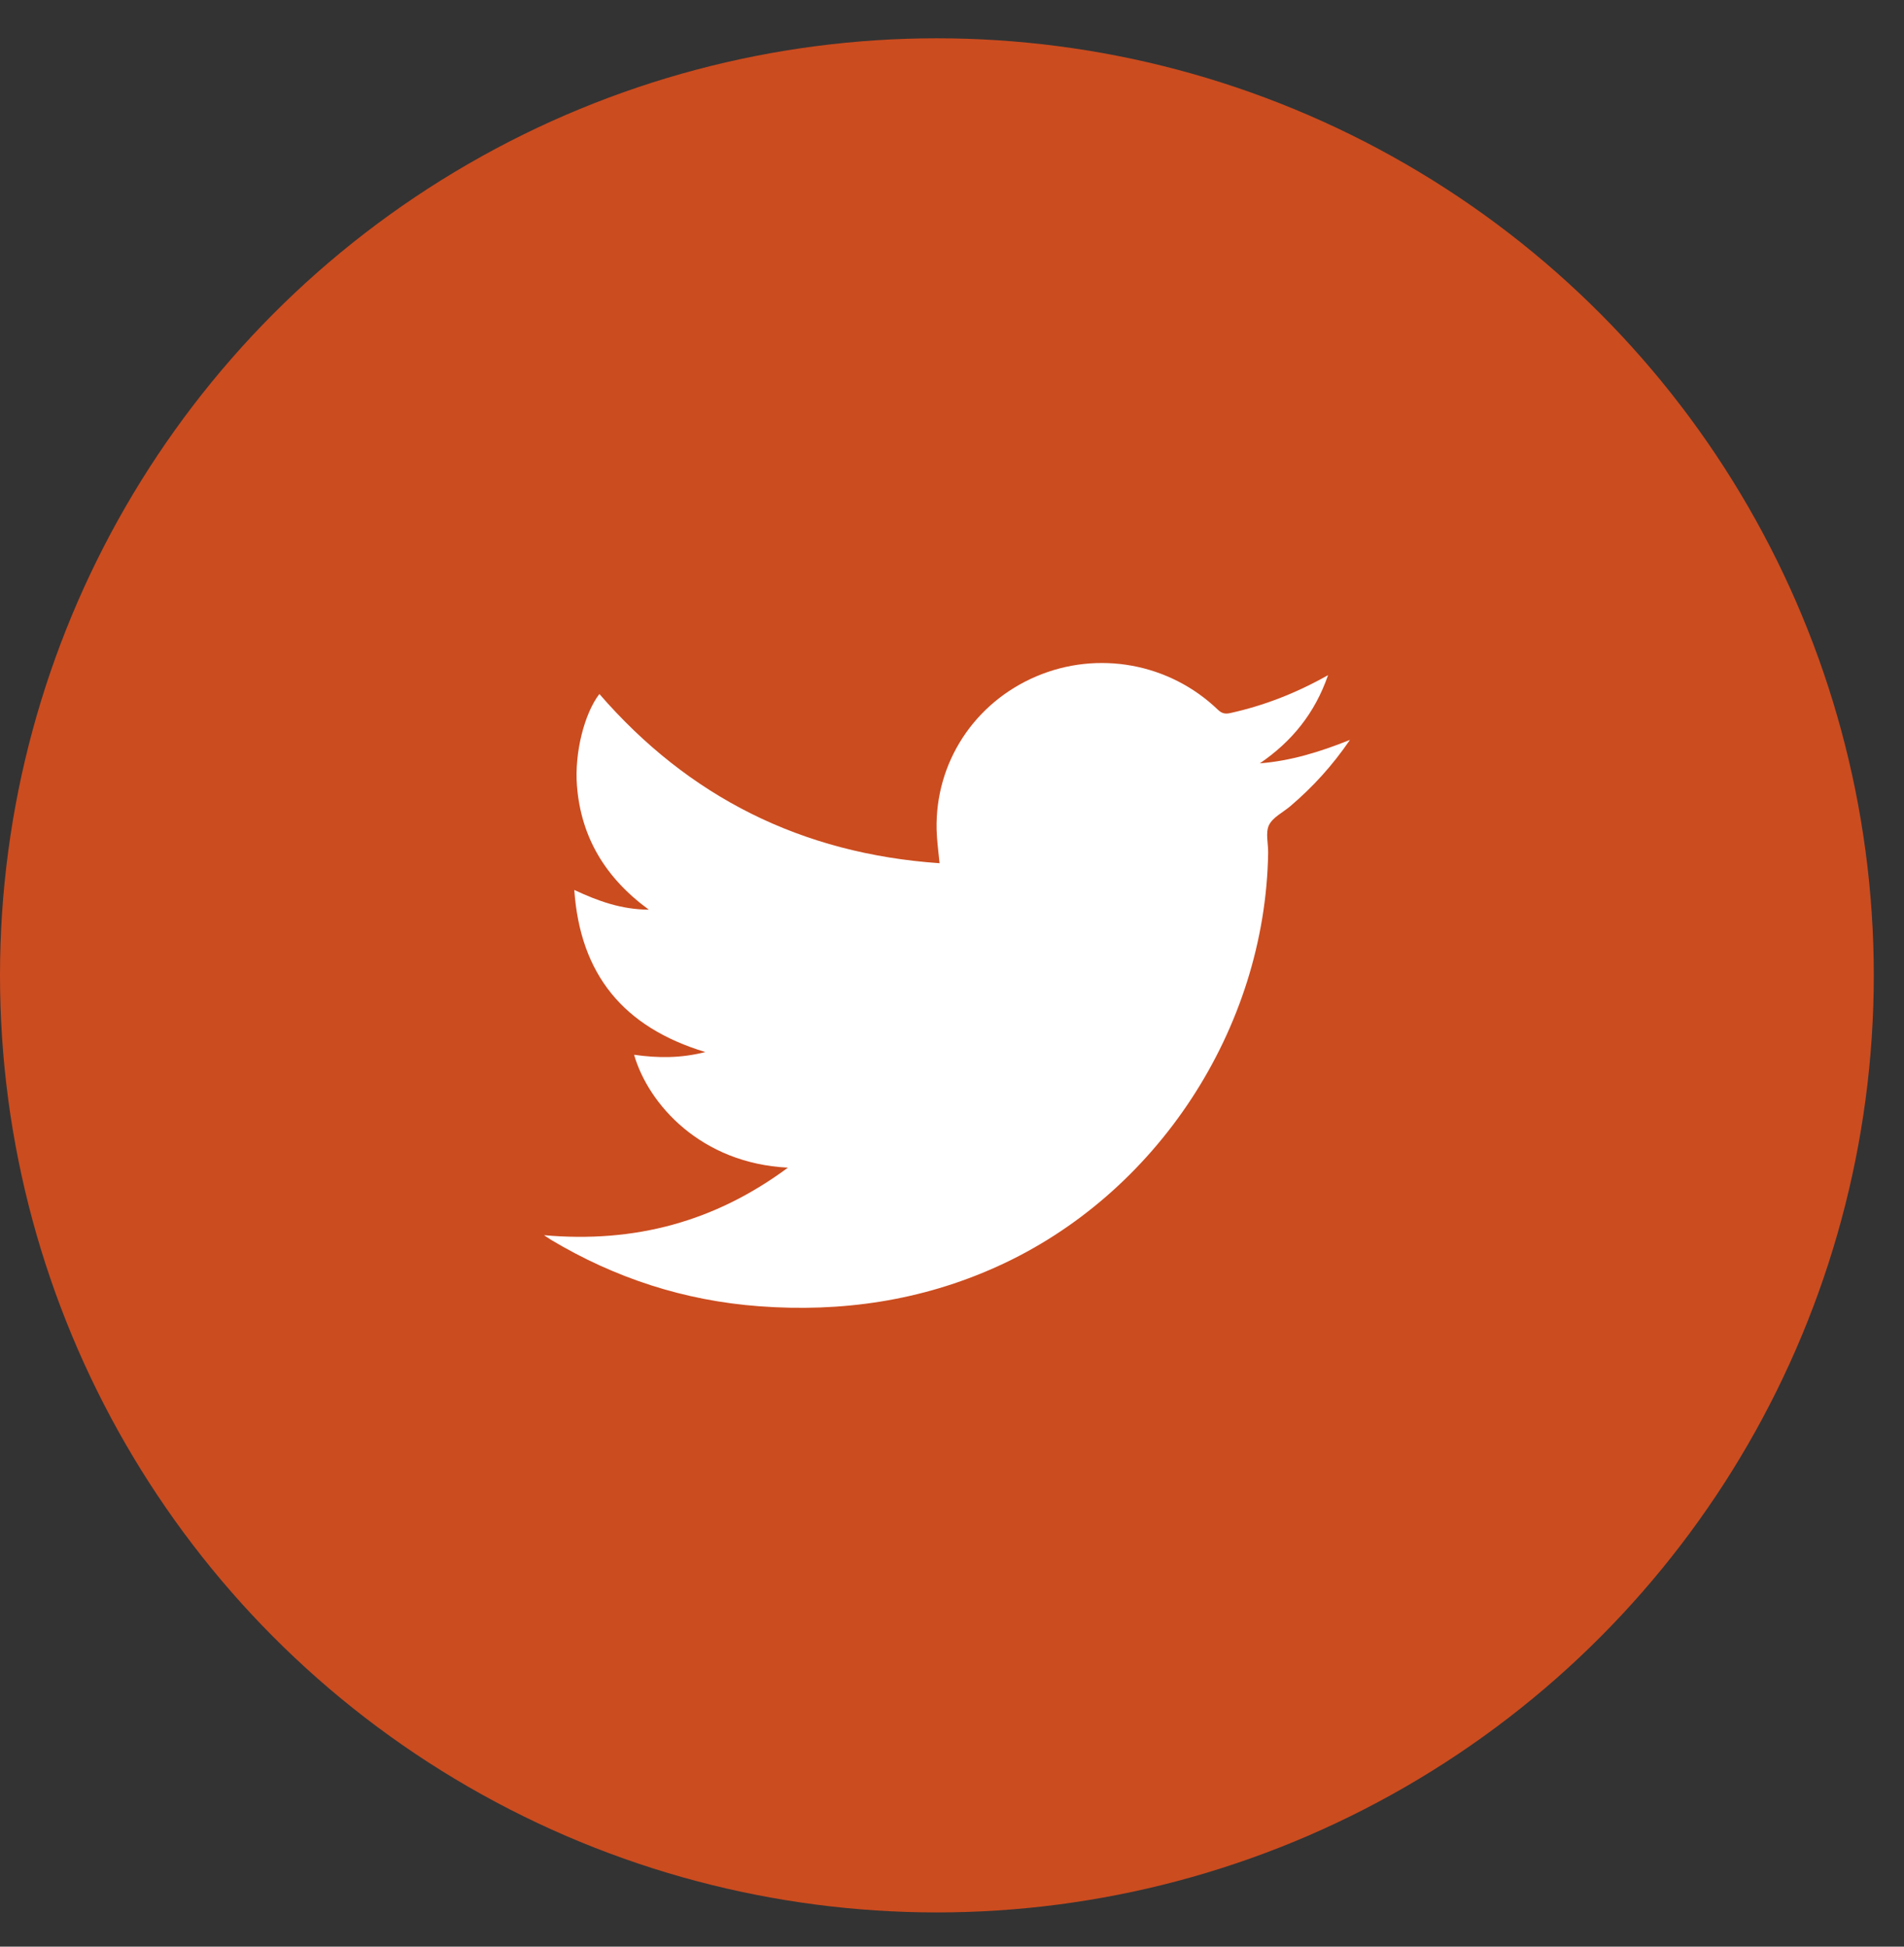
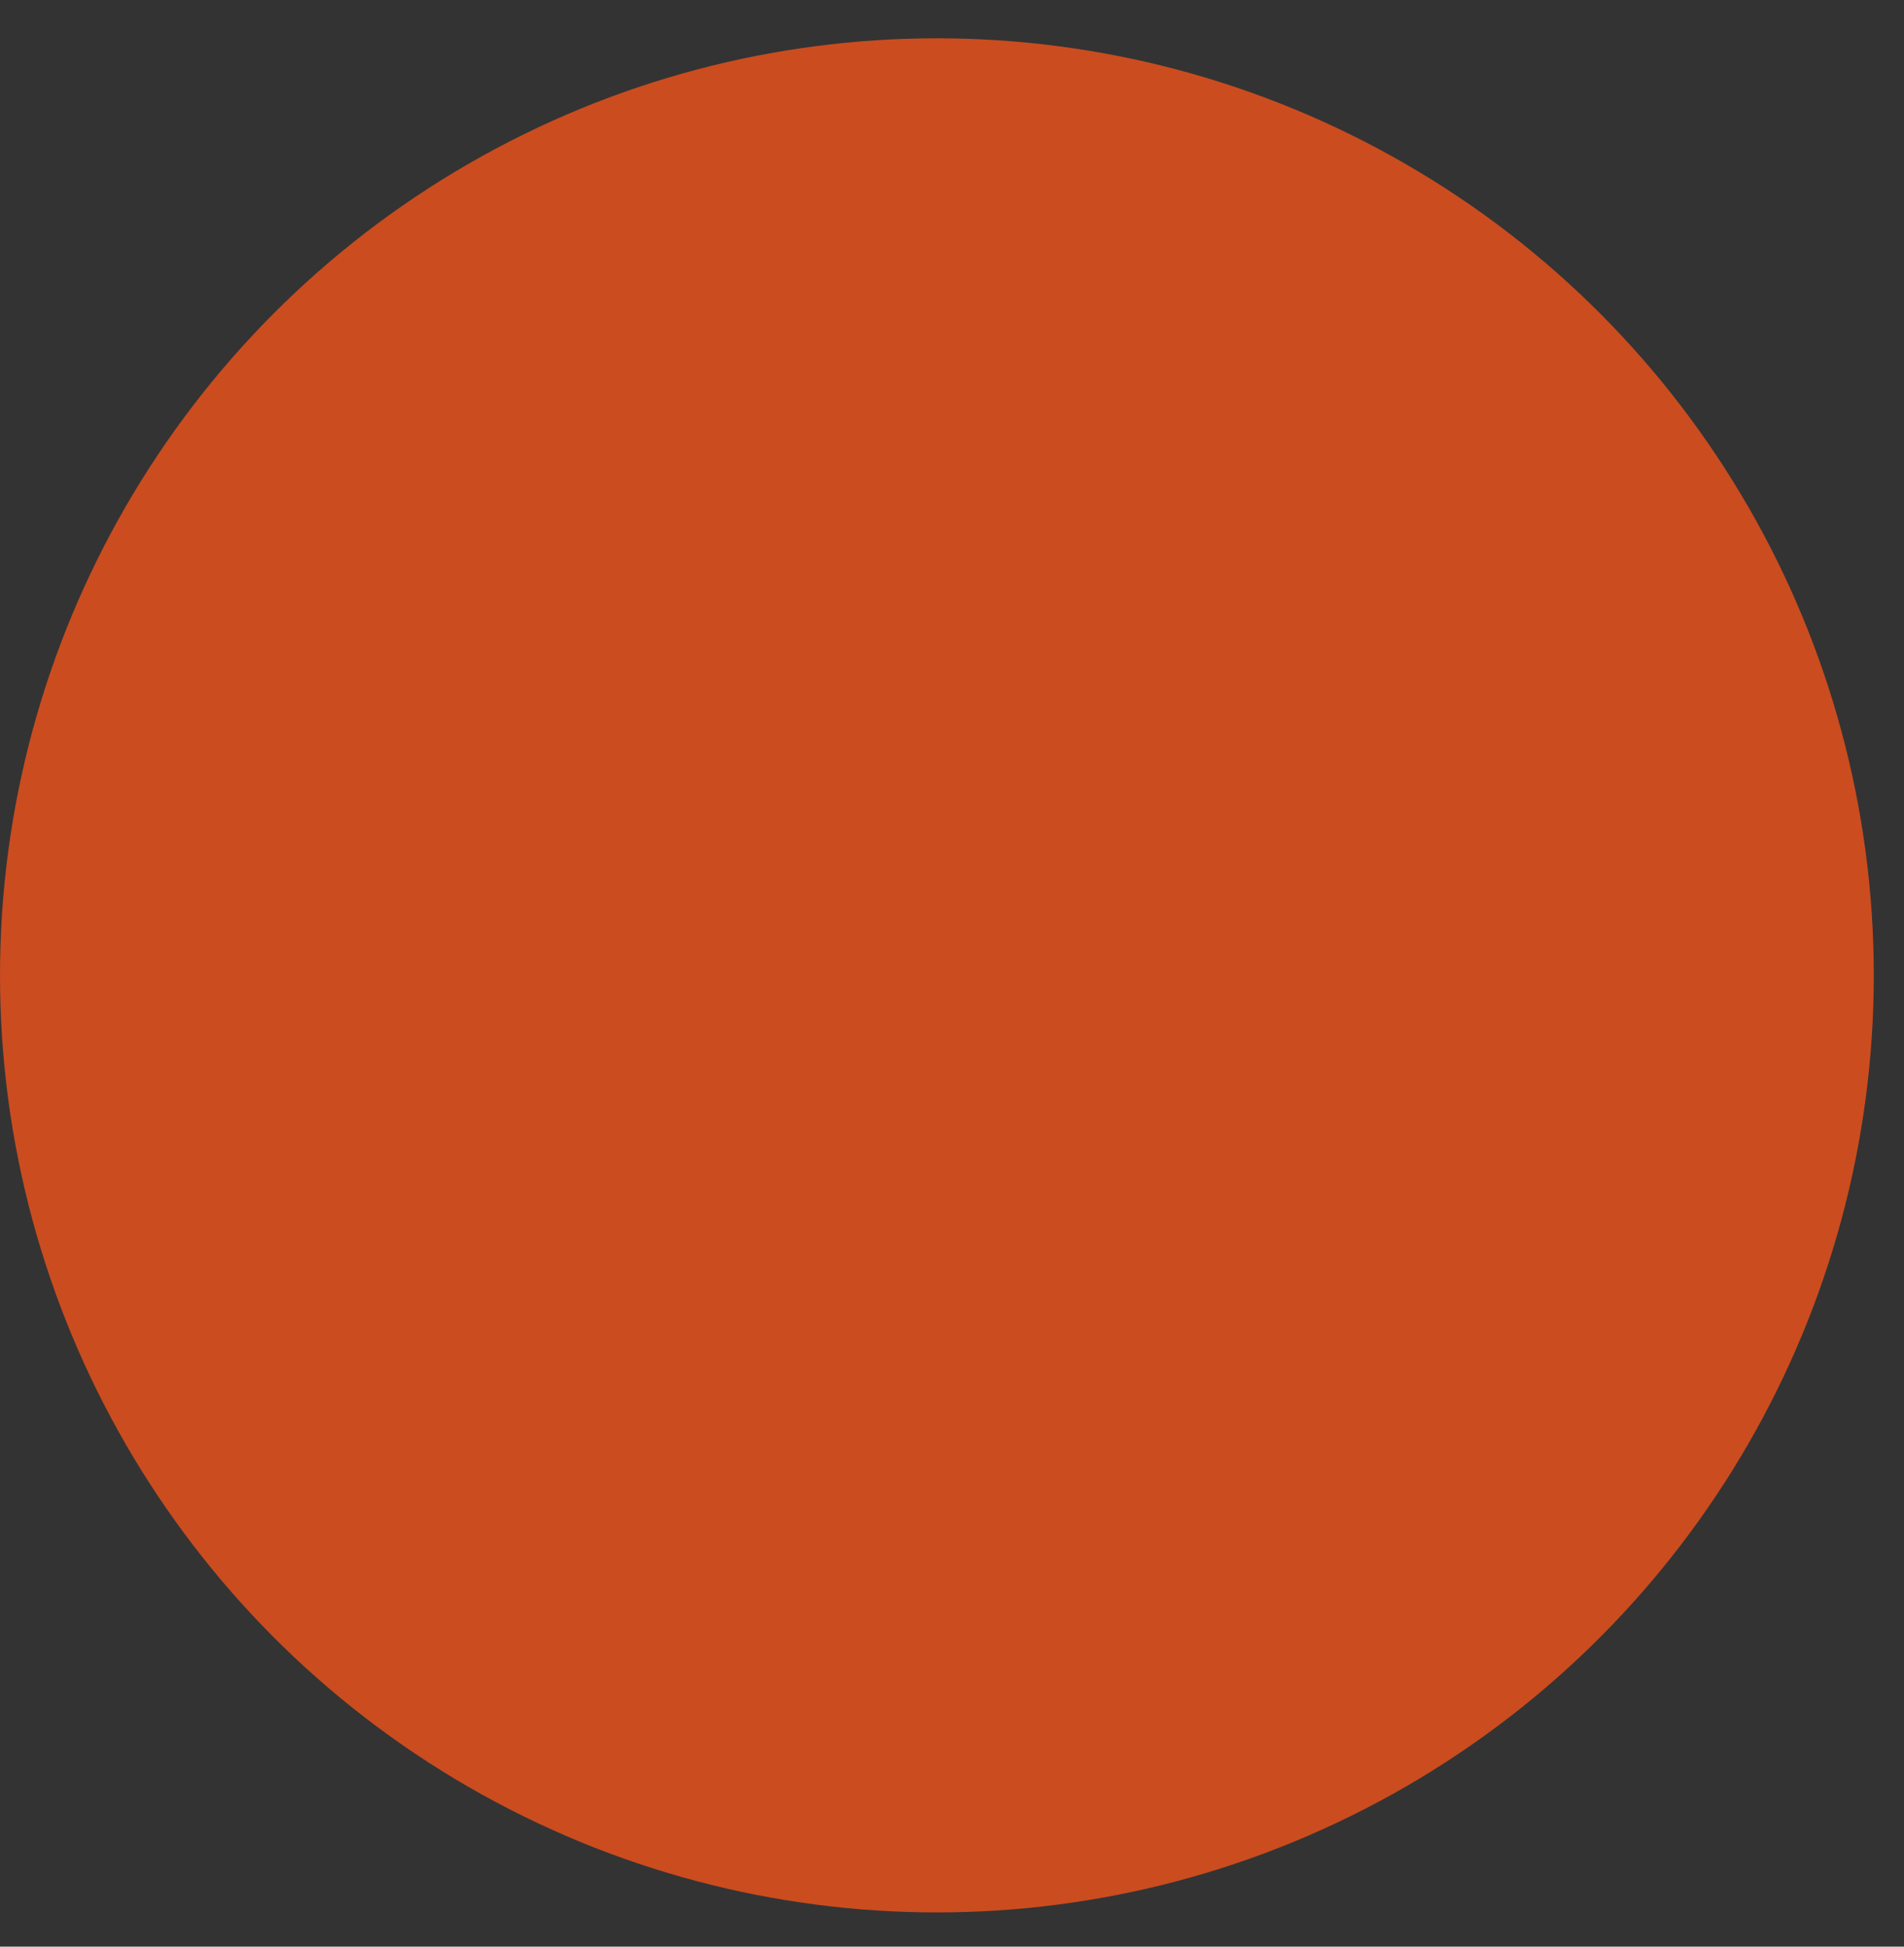
<svg xmlns="http://www.w3.org/2000/svg" width="45" height="46" viewBox="0 0 45 46" fill="none">
  <rect x="0" y="0" width="45" height="46" fill="#333333" stroke="none" />
  <circle cx="22.143" cy="23.048" r="22.143" fill="#CB4C1F" />
-   <path d="M18.623 27.592C16.566 27.49 15.325 26.096 14.986 24.924C15.541 25.004 16.088 25.009 16.67 24.86C14.735 24.276 13.713 23.027 13.573 21.03C14.139 21.294 14.682 21.491 15.335 21.496C14.3 20.739 13.732 19.779 13.636 18.569C13.574 17.792 13.812 16.859 14.166 16.399C16.276 18.834 18.949 20.173 22.206 20.398C22.18 20.118 22.142 19.862 22.136 19.605C22.1 18.023 23.024 16.607 24.494 15.982C25.949 15.364 27.636 15.67 28.781 16.768C28.873 16.856 28.95 16.878 29.077 16.85C29.878 16.673 30.631 16.38 31.388 15.954C31.076 16.855 30.533 17.521 29.776 18.038C30.506 17.98 31.192 17.77 31.905 17.484C31.488 18.096 31.025 18.599 30.499 19.048C30.325 19.196 30.083 19.311 29.992 19.497C29.905 19.678 29.976 19.931 29.972 20.152C29.907 24.309 27.341 28.23 23.558 29.933C21.773 30.738 19.89 31.013 17.939 30.867C16.171 30.735 14.534 30.201 13.021 29.296C12.983 29.273 12.946 29.247 12.857 29.188C15.005 29.378 16.896 28.87 18.622 27.592H18.623Z" fill="white" />
</svg>